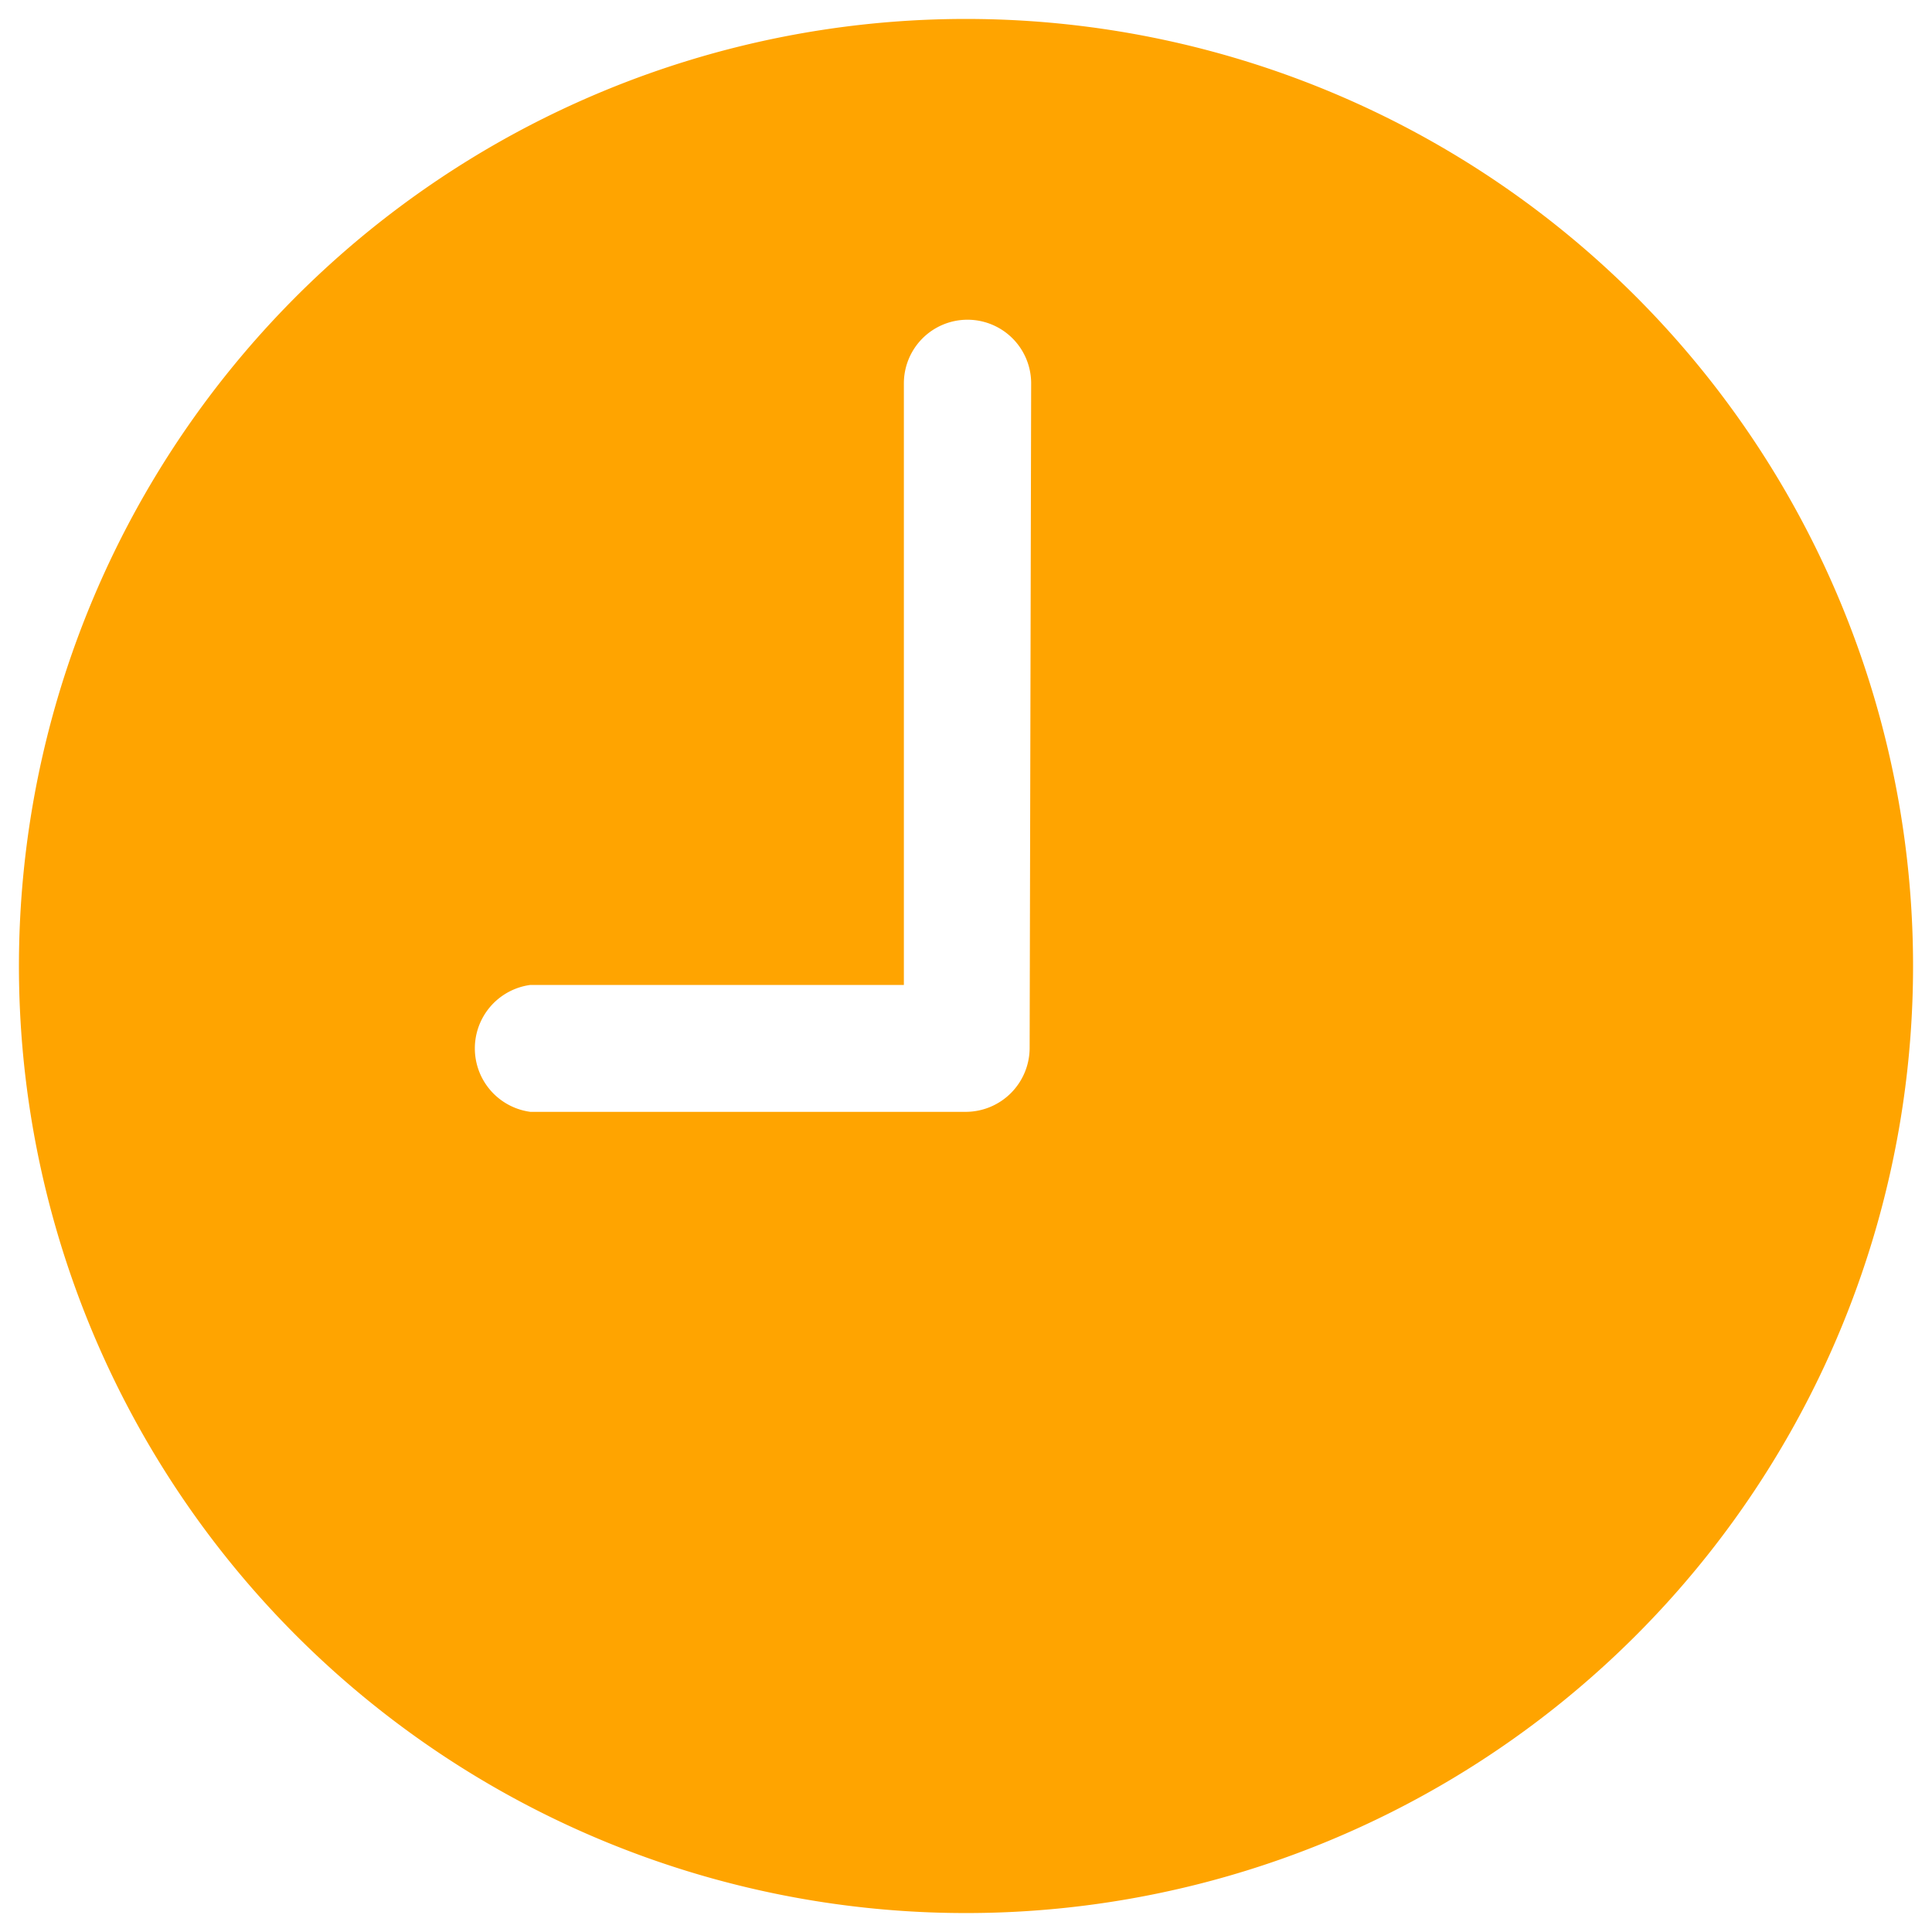
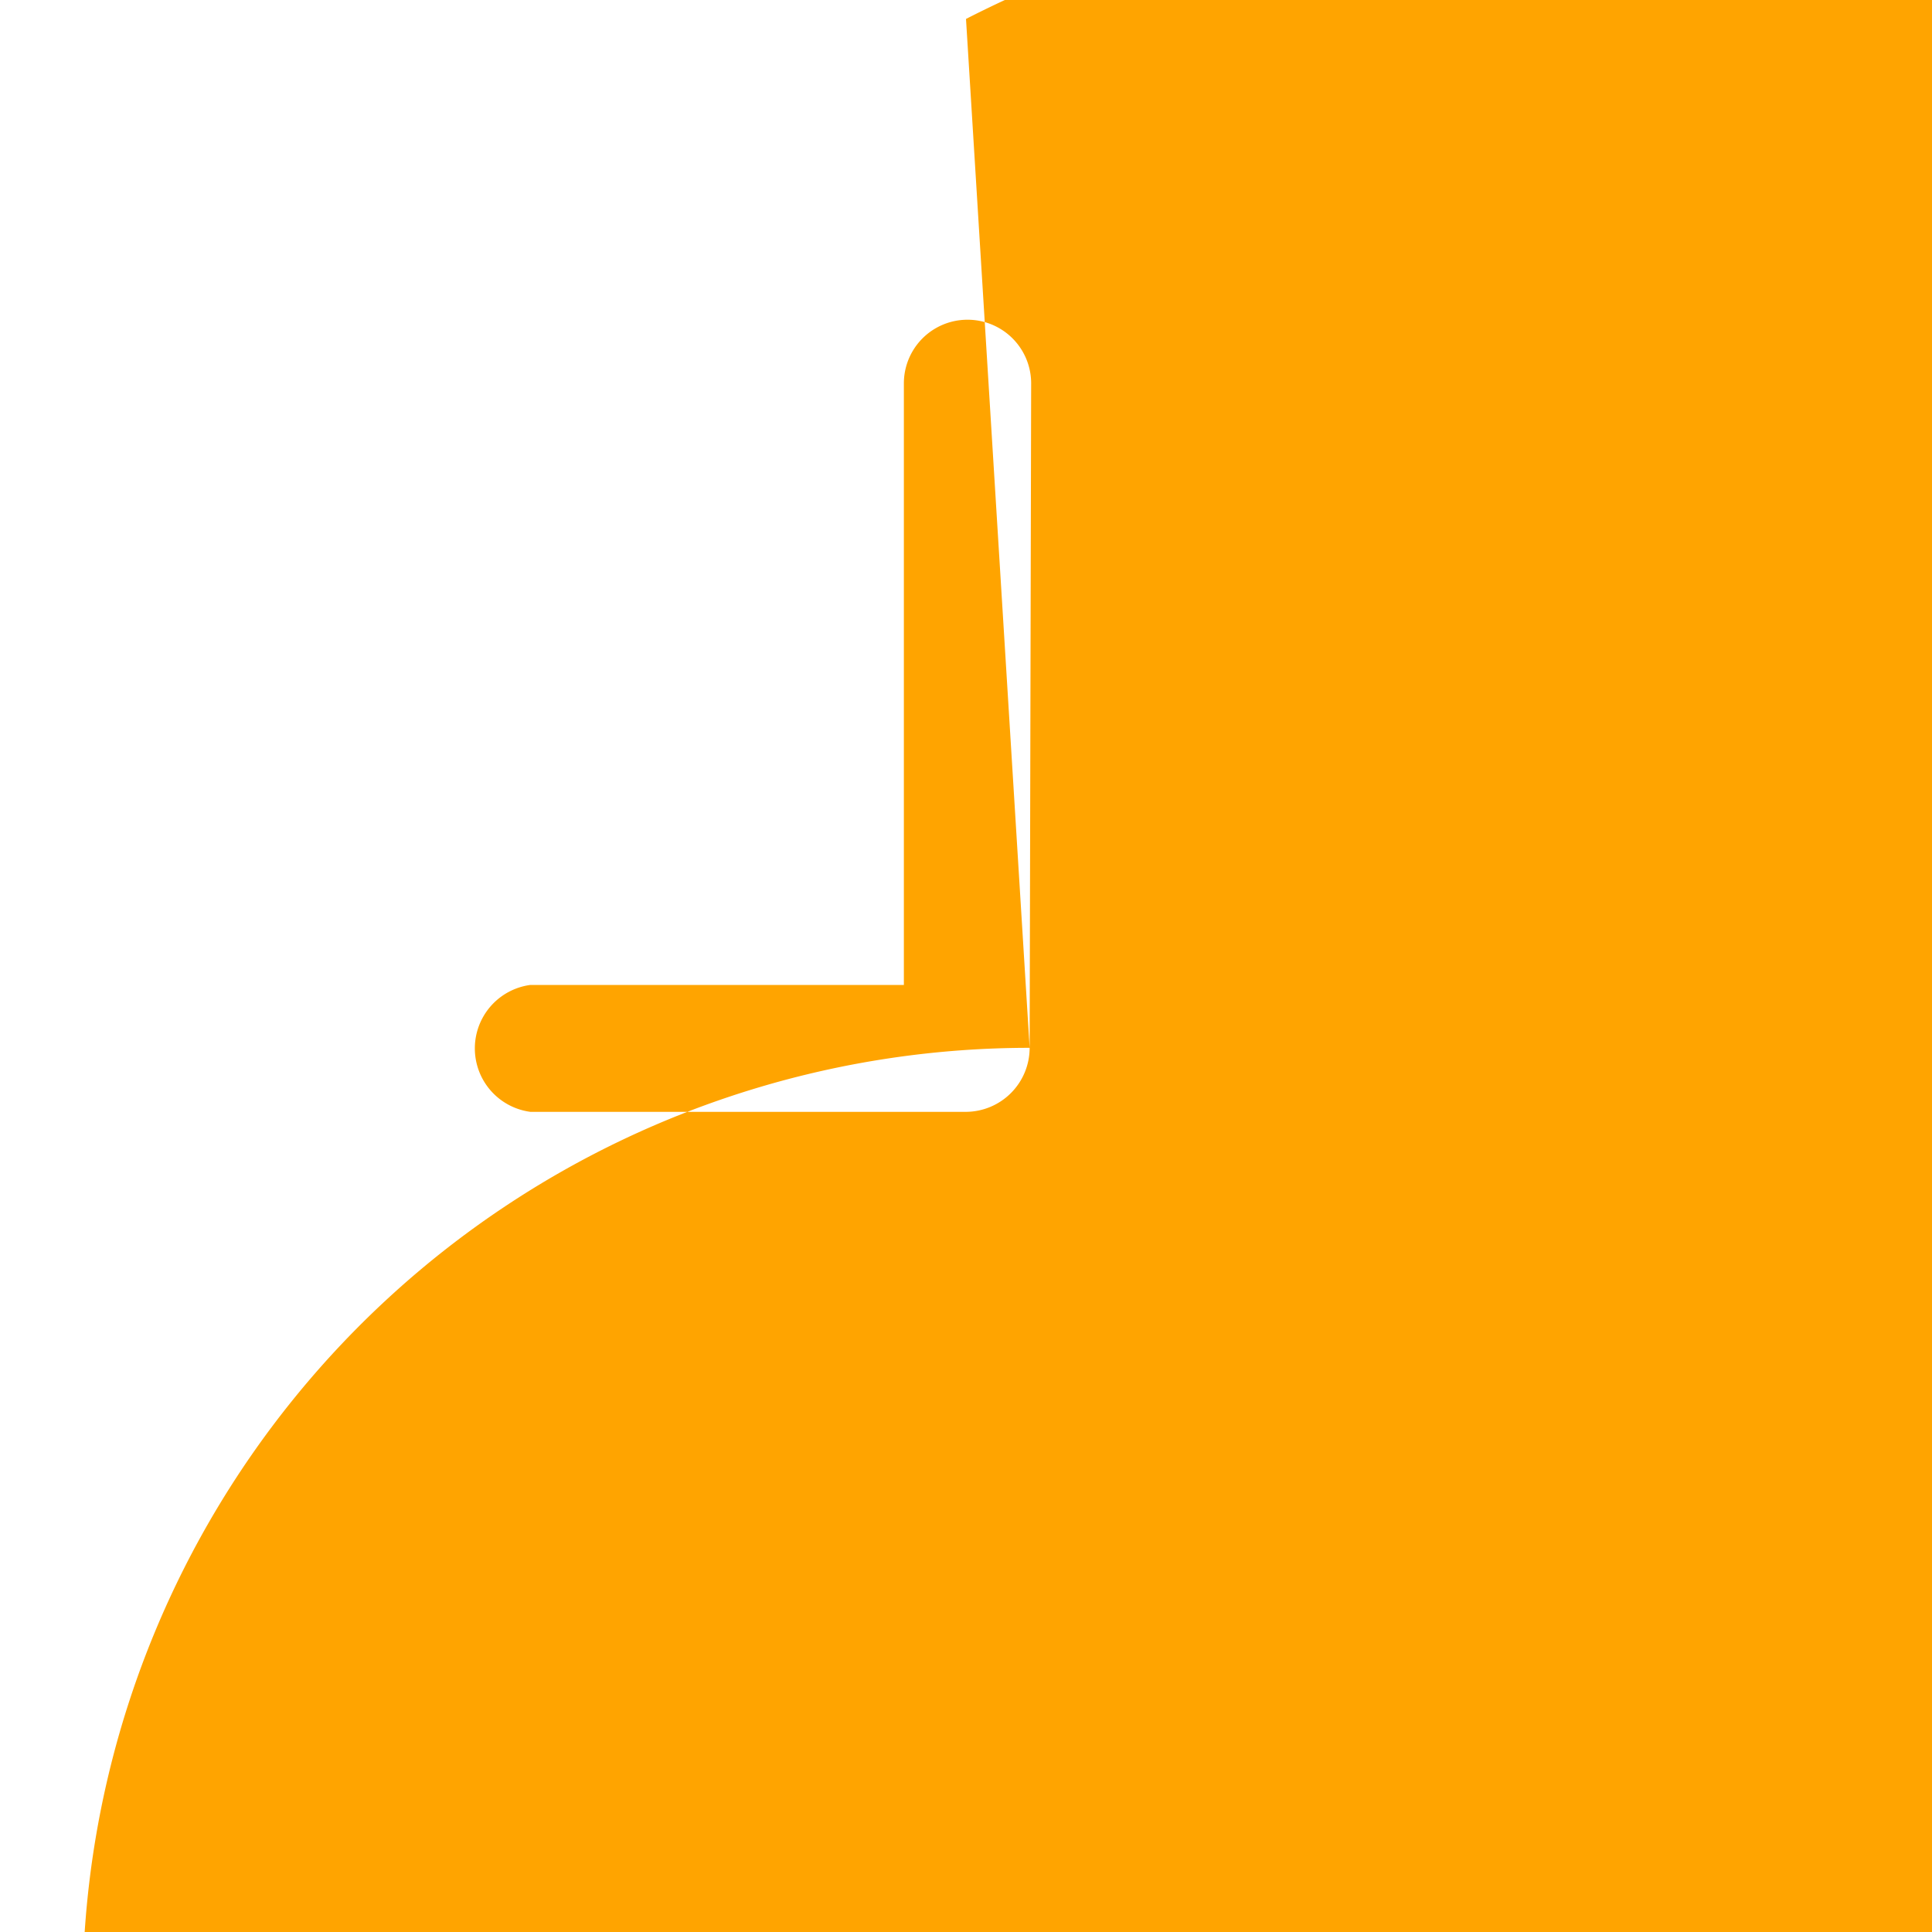
<svg xmlns="http://www.w3.org/2000/svg" id="Capa_1" data-name="Capa 1" viewBox="0 0 51 51">
  <defs>
    <style>.cls-1{fill:#ffa400;}</style>
  </defs>
-   <path class="cls-1" d="M27.18,27.66a1.69,1.69,0,0,1-1.68,1.69H14A1.69,1.69,0,0,1,14,26h9.86V10.12a1.68,1.68,0,1,1,3.36,0ZM25.5.5a25,25,0,1,0,25,25A25,25,0,0,0,25.5.5Z" />
+   <path class="cls-1" d="M27.18,27.66a1.69,1.69,0,0,1-1.68,1.69H14A1.69,1.69,0,0,1,14,26h9.86V10.12a1.68,1.68,0,1,1,3.36,0Za25,25,0,1,0,25,25A25,25,0,0,0,25.5.5Z" />
</svg>